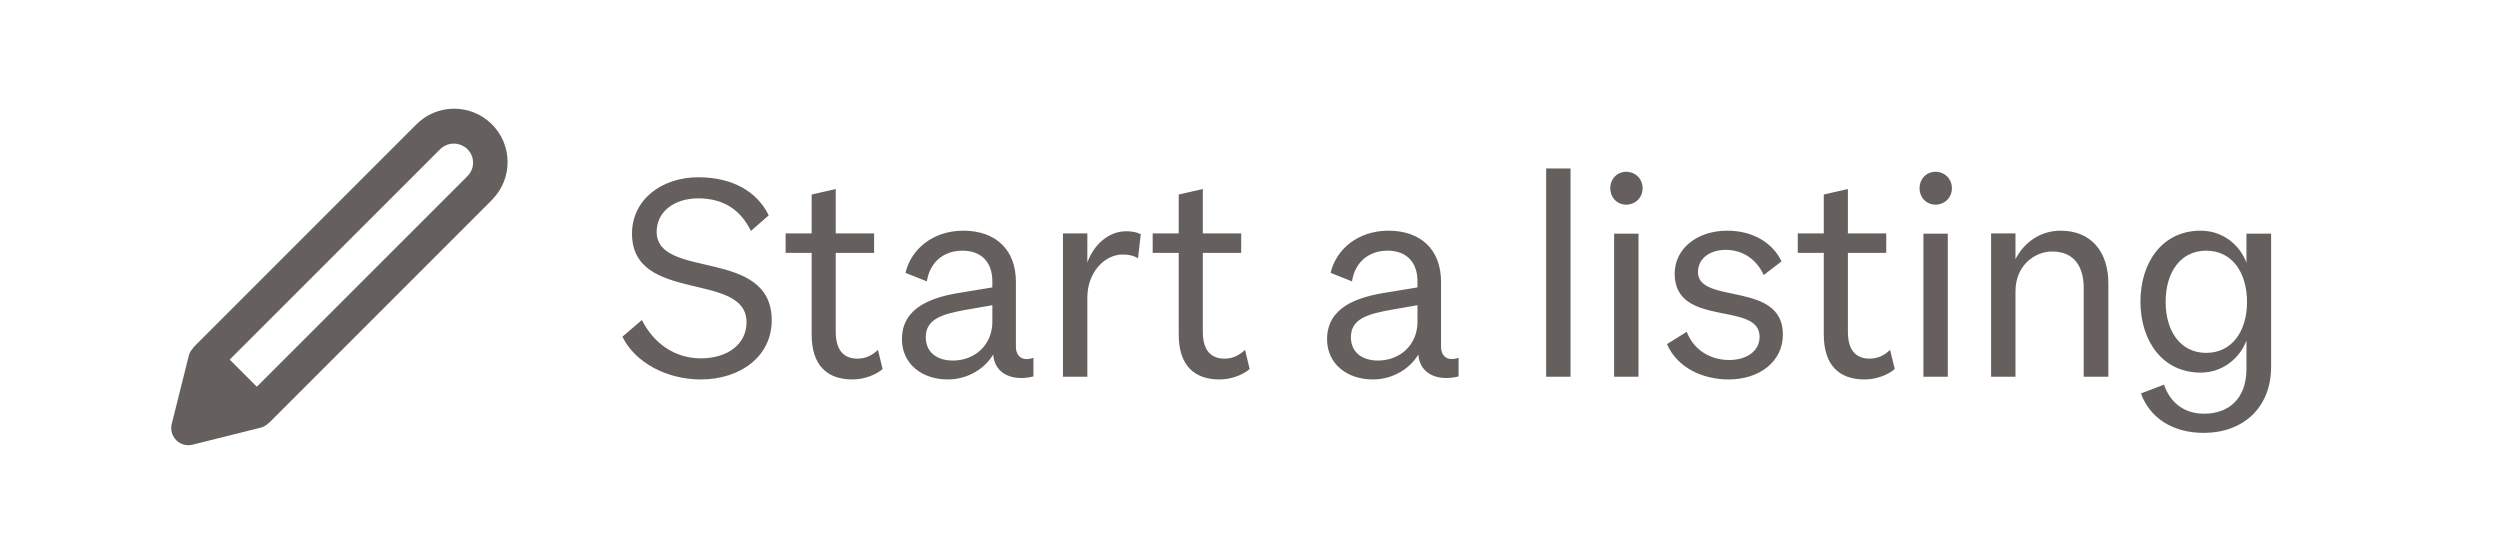
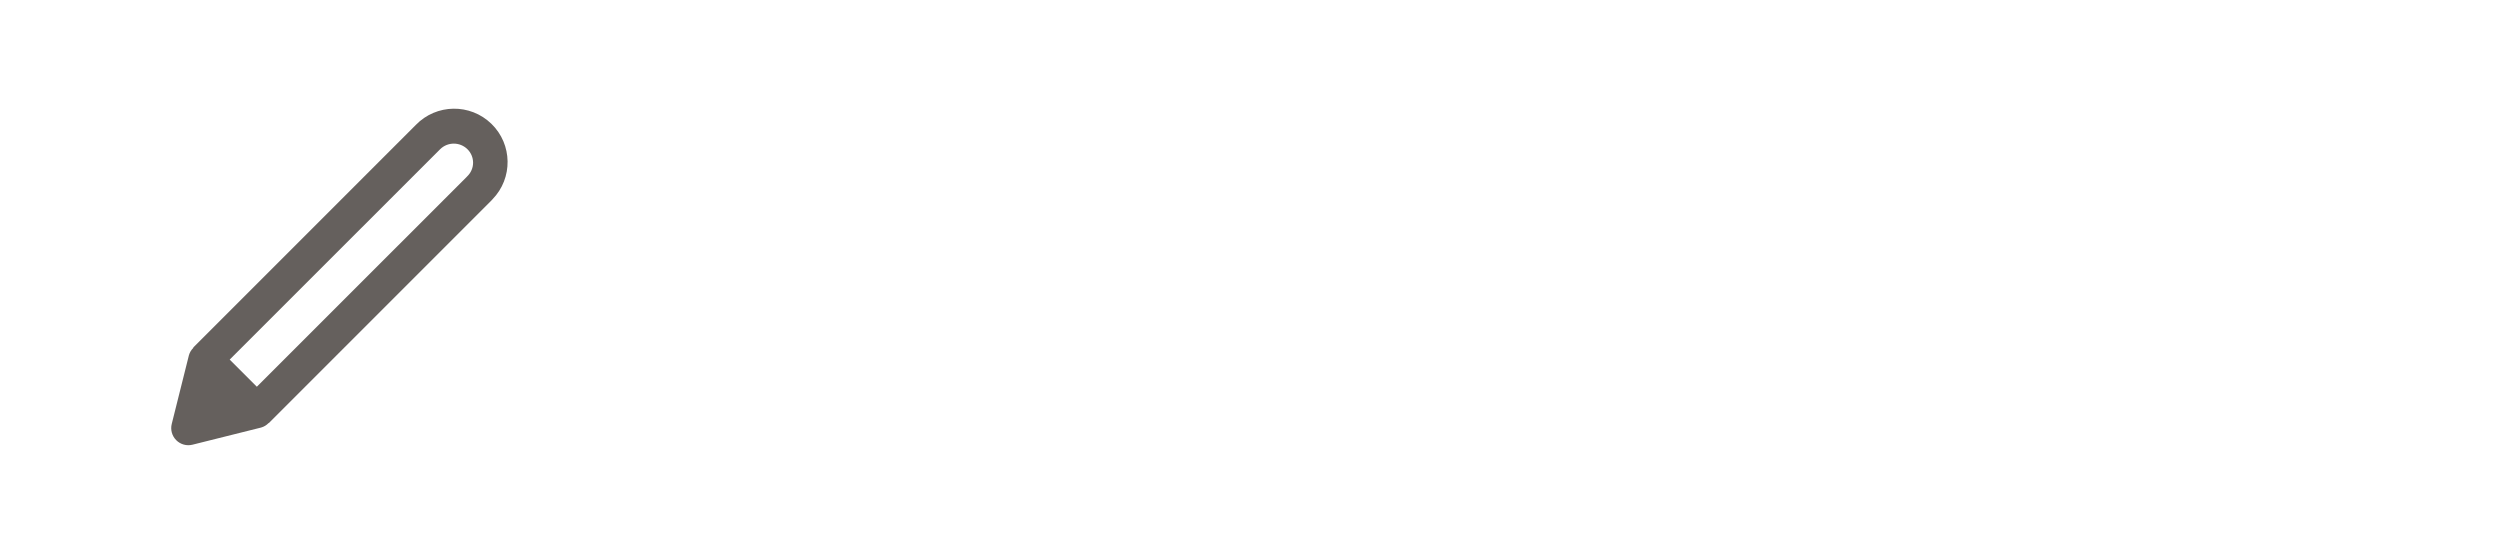
<svg xmlns="http://www.w3.org/2000/svg" width="146" height="32" viewBox="0 0 146 32" fill="none">
  <path fill-rule="evenodd" clip-rule="evenodd" d="M11.03 20.756C11.076 20.588 11.167 20.435 11.293 20.313L11.286 20.294L24.286 7.294C25.486 6.058 27.46 6.029 28.697 7.229C29.933 8.429 29.962 10.403 28.762 11.639C28.743 11.663 28.722 11.686 28.7 11.707L15.7 24.707H15.684C15.563 24.833 15.411 24.924 15.243 24.97L11.243 25.97C10.902 26.056 10.541 25.956 10.292 25.707C10.044 25.458 9.944 25.097 10.03 24.756L11.03 20.756ZM27.291 8.707C26.851 8.281 26.152 8.281 25.712 8.707L13.414 21L15 22.585L27.24 10.347C27.256 10.328 27.273 10.31 27.291 10.292C27.506 10.085 27.628 9.799 27.628 9.5C27.628 9.201 27.506 8.915 27.291 8.707Z" fill="#65605D" />
-   <path d="M36.349 19.664C37.101 21.2 38.973 22.16 40.925 22.16C43.213 22.16 45.069 20.832 45.069 18.704C45.069 14.432 38.349 16.352 38.349 13.536C38.349 12.352 39.389 11.584 40.781 11.584C42.301 11.584 43.277 12.304 43.853 13.488L44.893 12.576C44.237 11.216 42.813 10.352 40.781 10.352C38.653 10.352 36.909 11.648 36.909 13.648C36.909 17.744 43.597 15.824 43.597 18.816C43.597 20.128 42.461 20.928 40.925 20.928C39.469 20.928 38.205 20.112 37.485 18.688L36.349 19.664ZM47.4 19.536C47.4 21.344 48.312 22.16 49.783 22.16C50.471 22.16 51.16 21.888 51.544 21.552L51.272 20.432C50.952 20.736 50.584 20.944 50.072 20.944C49.288 20.944 48.807 20.464 48.807 19.376V14.768H51.047V13.632H48.807V11.04L47.4 11.36V13.632H45.88V14.768H47.4V19.536ZM60.353 21.984V20.896C59.761 21.104 59.329 20.864 59.329 20.24V16.464C59.329 14.56 58.129 13.472 56.257 13.472C54.449 13.472 53.185 14.592 52.881 15.936L54.129 16.432C54.289 15.376 55.041 14.64 56.209 14.64C57.329 14.64 57.953 15.328 57.953 16.432V16.784L56.209 17.072C54.385 17.344 52.673 17.968 52.673 19.808C52.673 21.264 53.857 22.16 55.345 22.16C56.577 22.16 57.553 21.472 58.001 20.704C58.097 21.904 59.217 22.272 60.353 21.984ZM57.953 18.8C57.953 20.128 56.945 21.056 55.649 21.056C54.705 21.056 54.065 20.56 54.065 19.696C54.065 18.624 55.025 18.336 56.481 18.08L57.953 17.824V18.8ZM66.621 13.68C66.412 13.568 66.124 13.504 65.772 13.504C64.716 13.504 63.868 14.32 63.501 15.328V13.632H62.077V22H63.501V17.376C63.501 15.92 64.493 14.864 65.564 14.864C65.933 14.864 66.204 14.928 66.46 15.088L66.621 13.68ZM68.837 19.536C68.837 21.344 69.749 22.16 71.221 22.16C71.909 22.16 72.597 21.888 72.981 21.552L72.709 20.432C72.389 20.736 72.021 20.944 71.509 20.944C70.725 20.944 70.245 20.464 70.245 19.376V14.768H72.485V13.632H70.245V11.04L68.837 11.36V13.632H67.317V14.768H68.837V19.536ZM85.181 21.984V20.896C84.589 21.104 84.157 20.864 84.157 20.24V16.464C84.157 14.56 82.957 13.472 81.085 13.472C79.277 13.472 78.013 14.592 77.709 15.936L78.957 16.432C79.117 15.376 79.869 14.64 81.037 14.64C82.157 14.64 82.781 15.328 82.781 16.432V16.784L81.037 17.072C79.213 17.344 77.501 17.968 77.501 19.808C77.501 21.264 78.685 22.16 80.173 22.16C81.405 22.16 82.381 21.472 82.829 20.704C82.925 21.904 84.045 22.272 85.181 21.984ZM82.781 18.8C82.781 20.128 81.773 21.056 80.477 21.056C79.533 21.056 78.893 20.56 78.893 19.696C78.893 18.624 79.853 18.336 81.309 18.08L82.781 17.824V18.8ZM91.719 9.84H90.295V22H91.719V9.84ZM94.04 10.992C94.04 11.552 94.456 11.952 94.968 11.952C95.496 11.952 95.928 11.552 95.928 10.992C95.928 10.432 95.496 10.032 94.968 10.032C94.456 10.032 94.04 10.432 94.04 10.992ZM95.688 13.648H94.264V22H95.688V13.648ZM97.353 20.096C97.945 21.472 99.433 22.16 100.953 22.16C102.729 22.16 104.121 21.136 104.121 19.536C104.121 16.384 99.161 17.808 99.161 15.888C99.161 15.104 99.849 14.592 100.777 14.592C101.849 14.592 102.617 15.216 103.001 16.064L104.041 15.264C103.545 14.224 102.425 13.472 100.873 13.472C99.097 13.472 97.801 14.528 97.801 15.984C97.801 19.168 102.761 17.568 102.761 19.664C102.761 20.512 101.993 21.024 100.985 21.024C99.913 21.024 98.921 20.464 98.505 19.376L97.353 20.096ZM106.509 19.536C106.509 21.344 107.421 22.16 108.893 22.16C109.581 22.16 110.269 21.888 110.653 21.552L110.381 20.432C110.061 20.736 109.693 20.944 109.181 20.944C108.397 20.944 107.917 20.464 107.917 19.376V14.768H110.157V13.632H107.917V11.04L106.509 11.36V13.632H104.989V14.768H106.509V19.536ZM112.103 10.992C112.103 11.552 112.519 11.952 113.031 11.952C113.559 11.952 113.991 11.552 113.991 10.992C113.991 10.432 113.559 10.032 113.031 10.032C112.519 10.032 112.103 10.432 112.103 10.992ZM113.751 13.648H112.327V22H113.751V13.648ZM116.28 22H117.704V17.008C117.704 15.536 118.792 14.688 119.848 14.688C121.144 14.688 121.688 15.584 121.688 16.816V22H123.128V16.544C123.128 14.736 122.152 13.472 120.344 13.472C119.048 13.472 118.136 14.272 117.704 15.136V13.632H116.28V22ZM132.633 13.648H131.193V15.344C130.793 14.272 129.785 13.472 128.521 13.472C126.249 13.472 125.001 15.36 125.001 17.616C125.001 19.856 126.249 21.76 128.521 21.76C129.785 21.76 130.793 20.944 131.193 19.888V21.536C131.193 23.28 130.169 24.16 128.713 24.16C127.577 24.16 126.745 23.536 126.377 22.464L125.033 22.976C125.545 24.4 126.873 25.28 128.697 25.28C130.969 25.28 132.633 23.84 132.633 21.408V13.648ZM131.225 17.632C131.225 19.328 130.361 20.608 128.841 20.608C127.353 20.608 126.473 19.36 126.473 17.632C126.473 15.888 127.353 14.64 128.841 14.64C130.361 14.64 131.225 15.92 131.225 17.632Z" fill="#65605D" />
</svg>